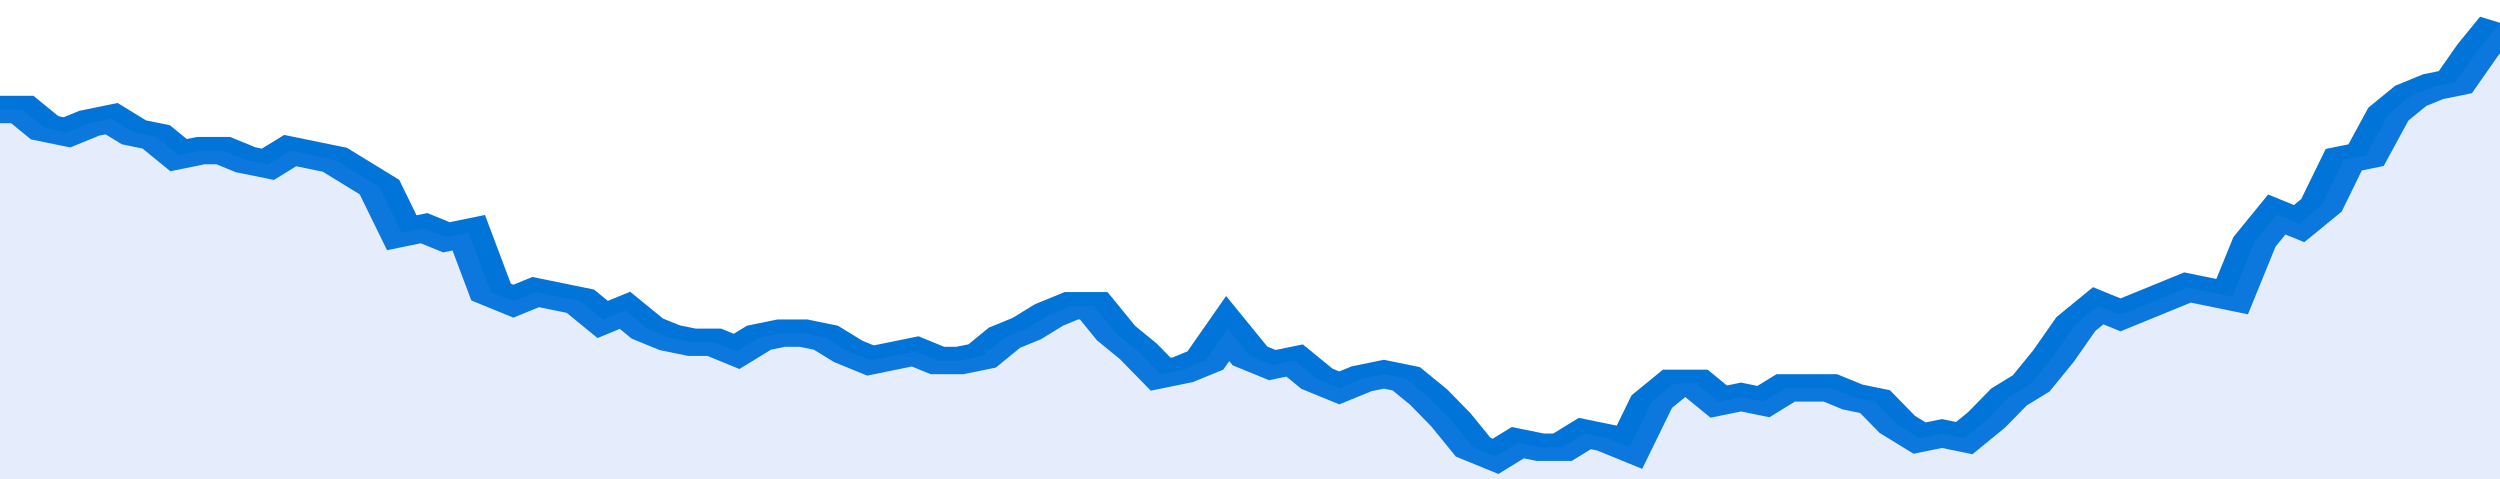
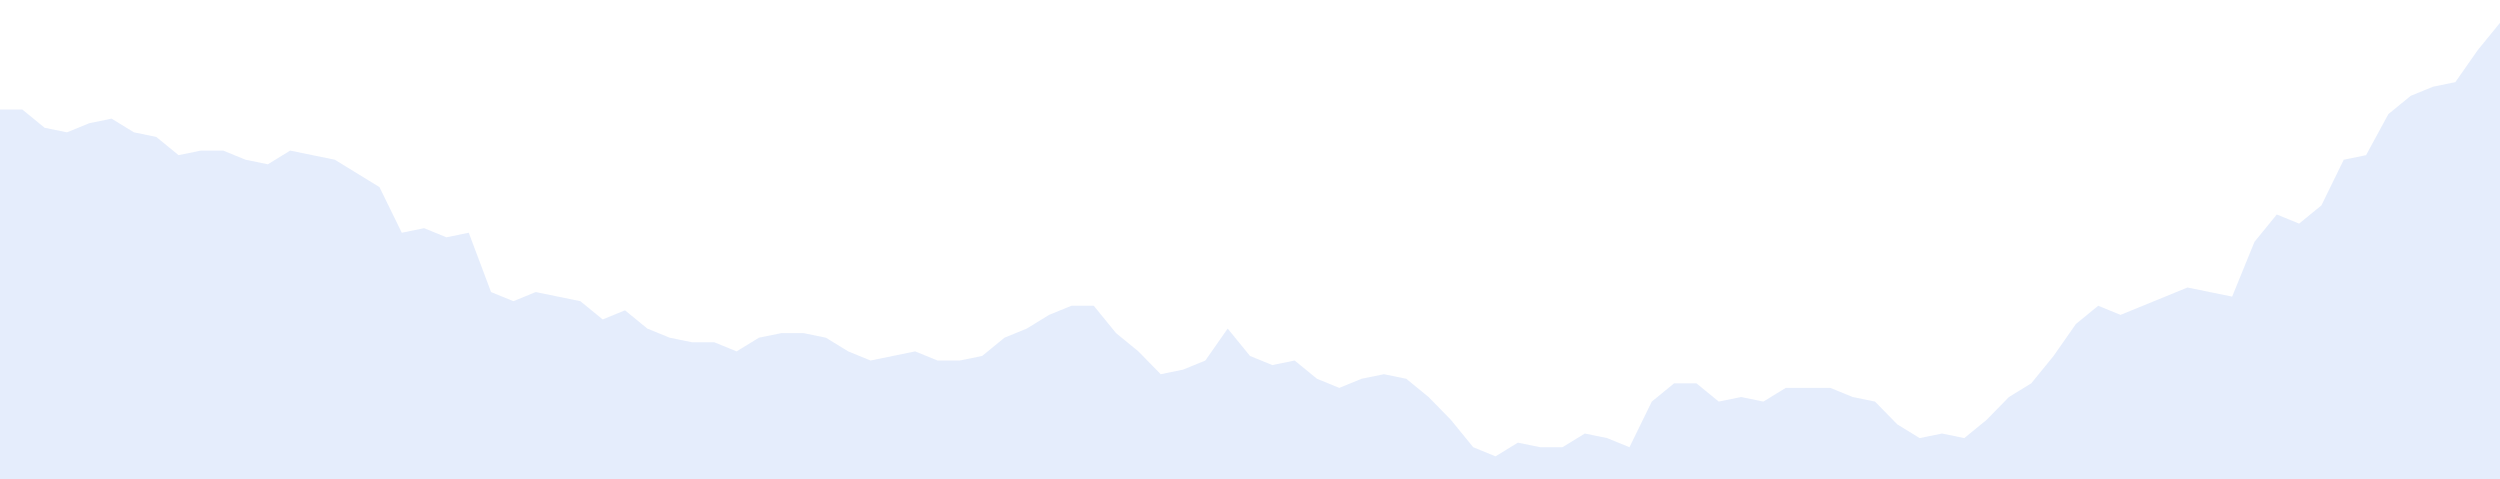
<svg xmlns="http://www.w3.org/2000/svg" viewBox="0 0 336 105" width="120" height="23" preserveAspectRatio="none">
-   <polyline fill="none" stroke="#0074d9" stroke-width="6" points="0, 24 3, 24 6, 28 9, 29 12, 27 15, 26 18, 29 21, 30 24, 34 27, 33 30, 33 33, 35 36, 36 39, 33 42, 34 45, 35 48, 38 51, 41 54, 51 57, 50 60, 52 63, 51 66, 64 69, 66 72, 64 75, 65 78, 66 81, 70 84, 68 87, 72 90, 74 93, 75 96, 75 99, 77 102, 74 105, 73 108, 73 111, 74 114, 77 117, 79 120, 78 123, 77 126, 79 129, 79 132, 78 135, 74 138, 72 141, 69 144, 67 147, 67 150, 73 153, 77 156, 82 159, 81 162, 79 165, 72 168, 78 171, 80 174, 79 177, 83 180, 85 183, 83 186, 82 189, 83 192, 87 195, 92 198, 98 201, 100 204, 97 207, 98 210, 98 213, 95 216, 96 219, 98 222, 88 225, 84 228, 84 231, 88 234, 87 237, 88 240, 85 243, 85 246, 85 249, 87 252, 88 255, 93 258, 96 261, 95 264, 96 267, 92 270, 87 273, 84 276, 78 279, 71 282, 67 285, 69 288, 67 291, 65 294, 63 297, 64 300, 65 303, 53 306, 47 309, 49 312, 45 315, 35 318, 34 321, 25 324, 21 327, 19 330, 18 333, 11 336, 5 336, 5 "> </polyline>
  <polygon fill="#5085ec" opacity="0.15" points="0, 105 0, 24 3, 24 6, 28 9, 29 12, 27 15, 26 18, 29 21, 30 24, 34 27, 33 30, 33 33, 35 36, 36 39, 33 42, 34 45, 35 48, 38 51, 41 54, 51 57, 50 60, 52 63, 51 66, 64 69, 66 72, 64 75, 65 78, 66 81, 70 84, 68 87, 72 90, 74 93, 75 96, 75 99, 77 102, 74 105, 73 108, 73 111, 74 114, 77 117, 79 120, 78 123, 77 126, 79 129, 79 132, 78 135, 74 138, 72 141, 69 144, 67 147, 67 150, 73 153, 77 156, 82 159, 81 162, 79 165, 72 168, 78 171, 80 174, 79 177, 83 180, 85 183, 83 186, 82 189, 83 192, 87 195, 92 198, 98 201, 100 204, 97 207, 98 210, 98 213, 95 216, 96 219, 98 222, 88 225, 84 228, 84 231, 88 234, 87 237, 88 240, 85 243, 85 246, 85 249, 87 252, 88 255, 93 258, 96 261, 95 264, 96 267, 92 270, 87 273, 84 276, 78 279, 71 282, 67 285, 69 288, 67 291, 65 294, 63 297, 64 300, 65 303, 53 306, 47 309, 49 312, 45 315, 35 318, 34 321, 25 324, 21 327, 19 330, 18 333, 11 336, 5 336, 105 " />
</svg>